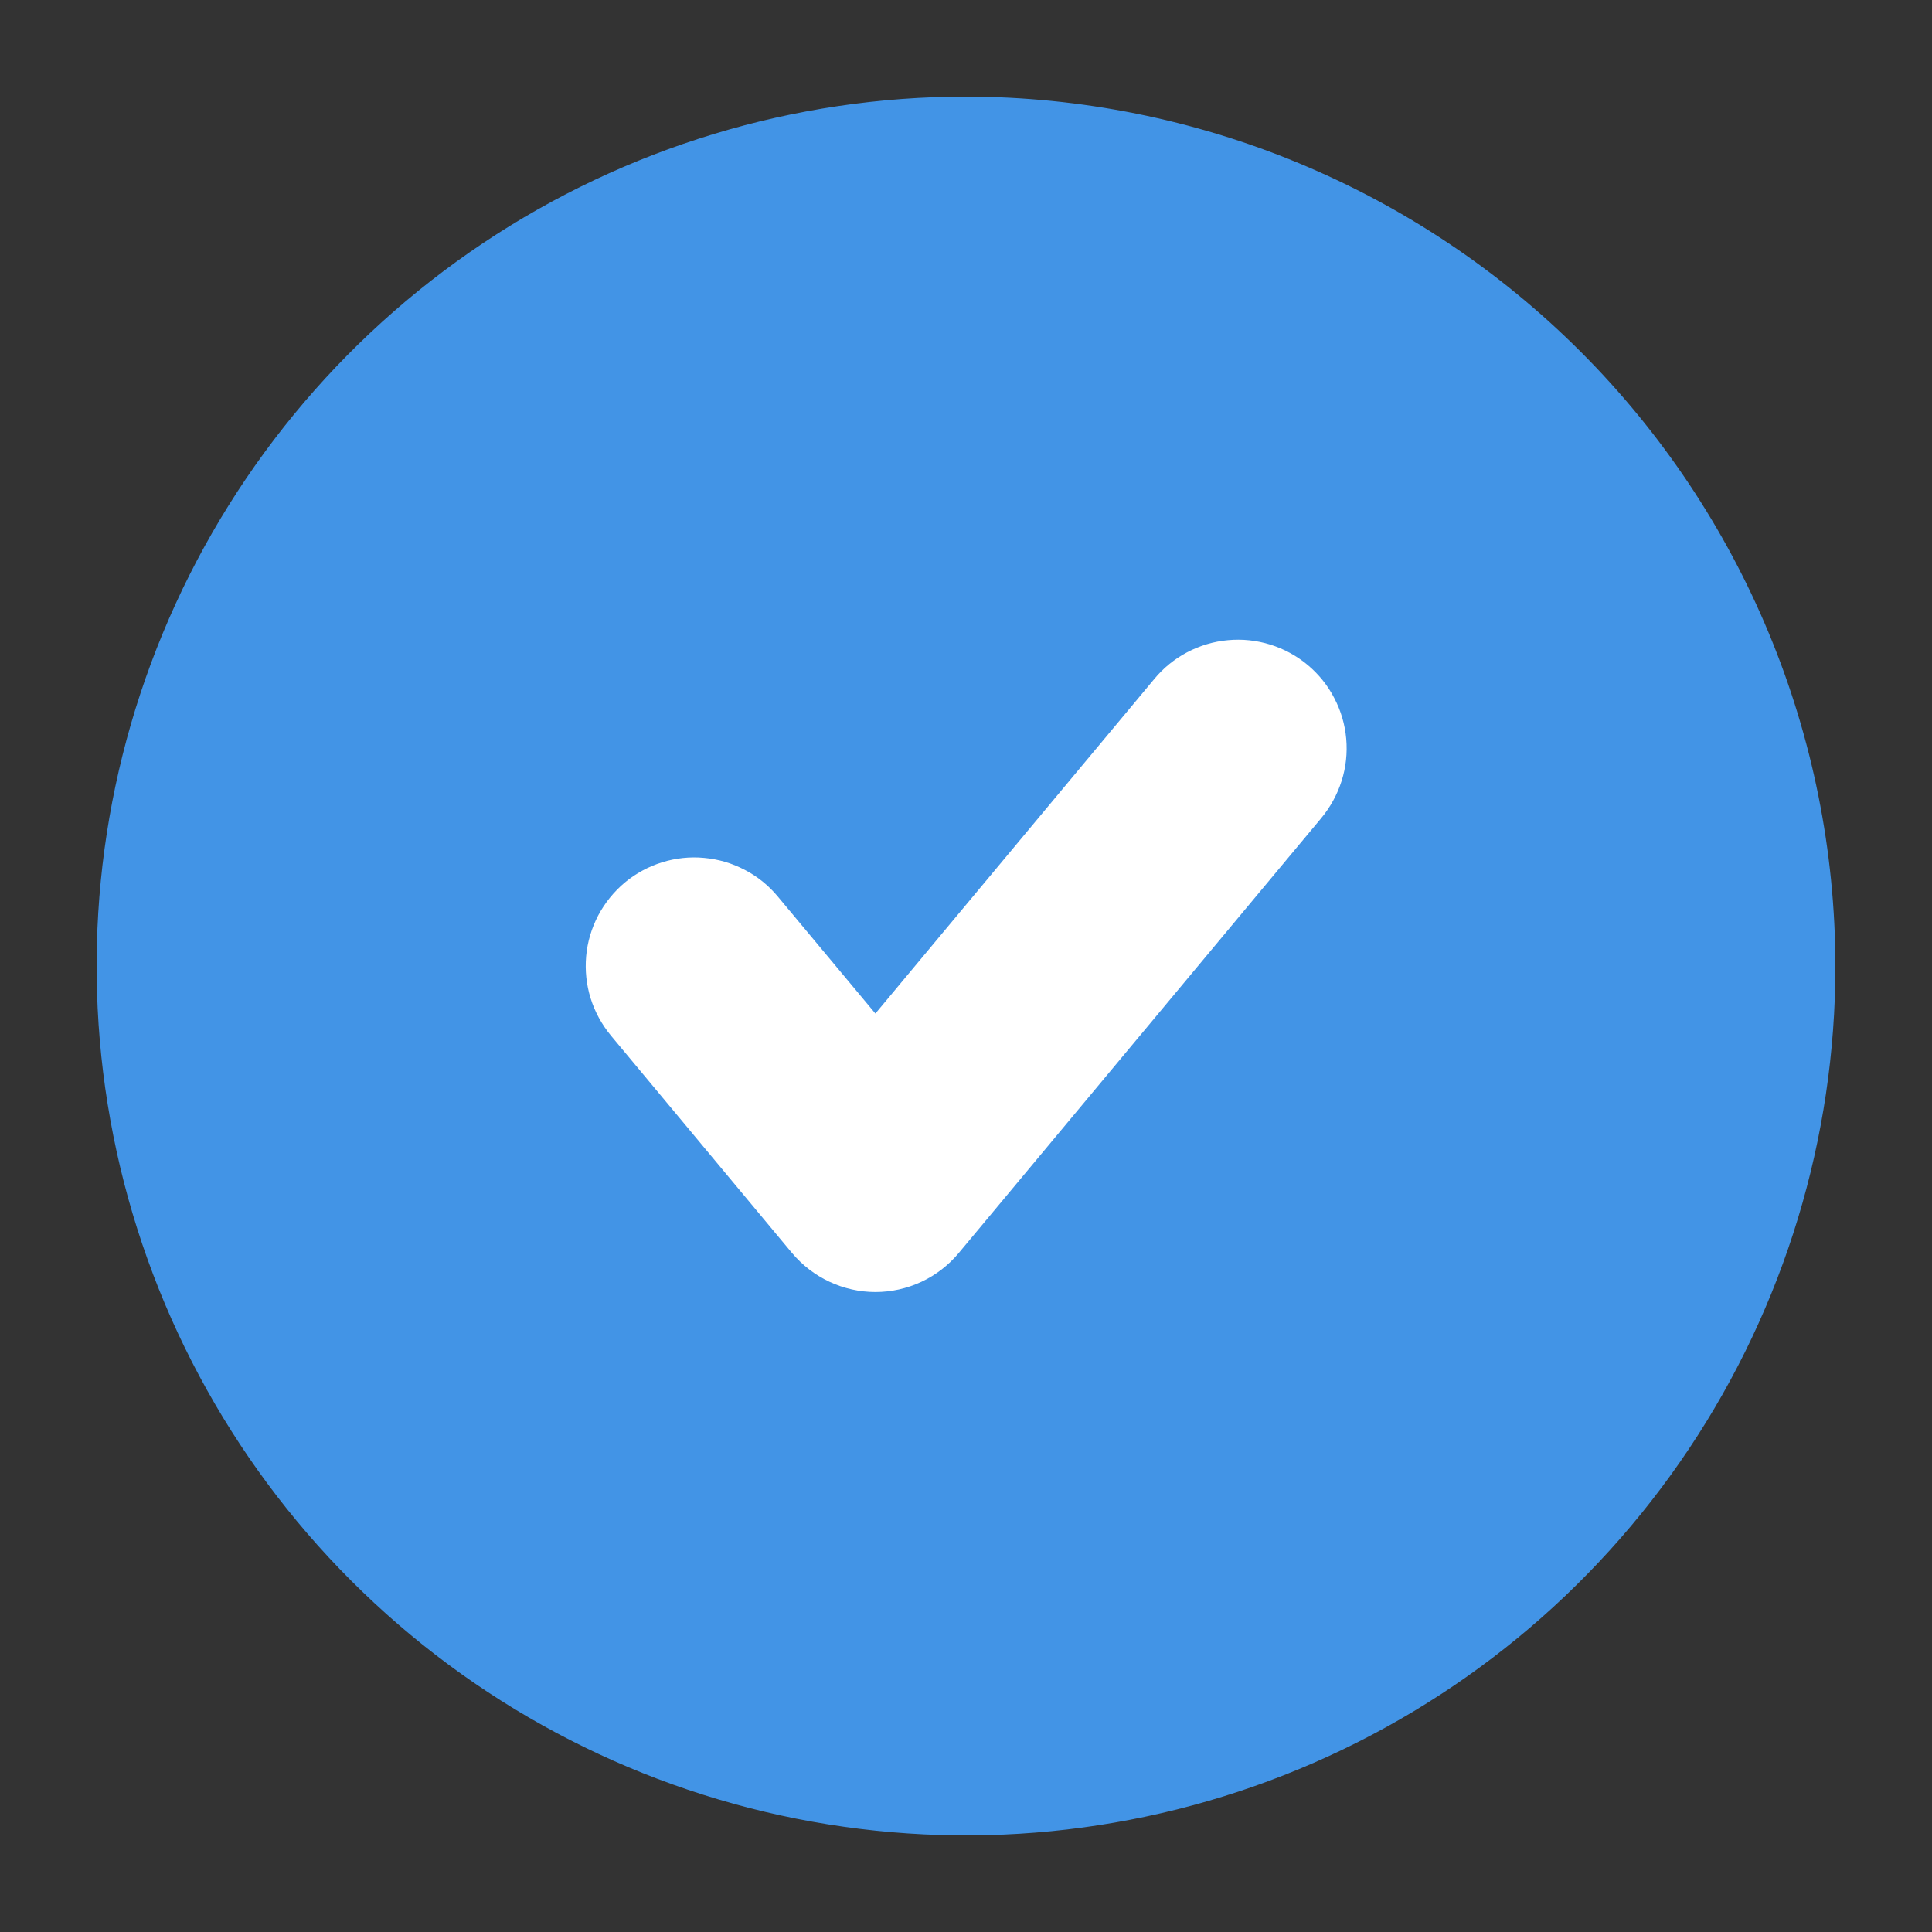
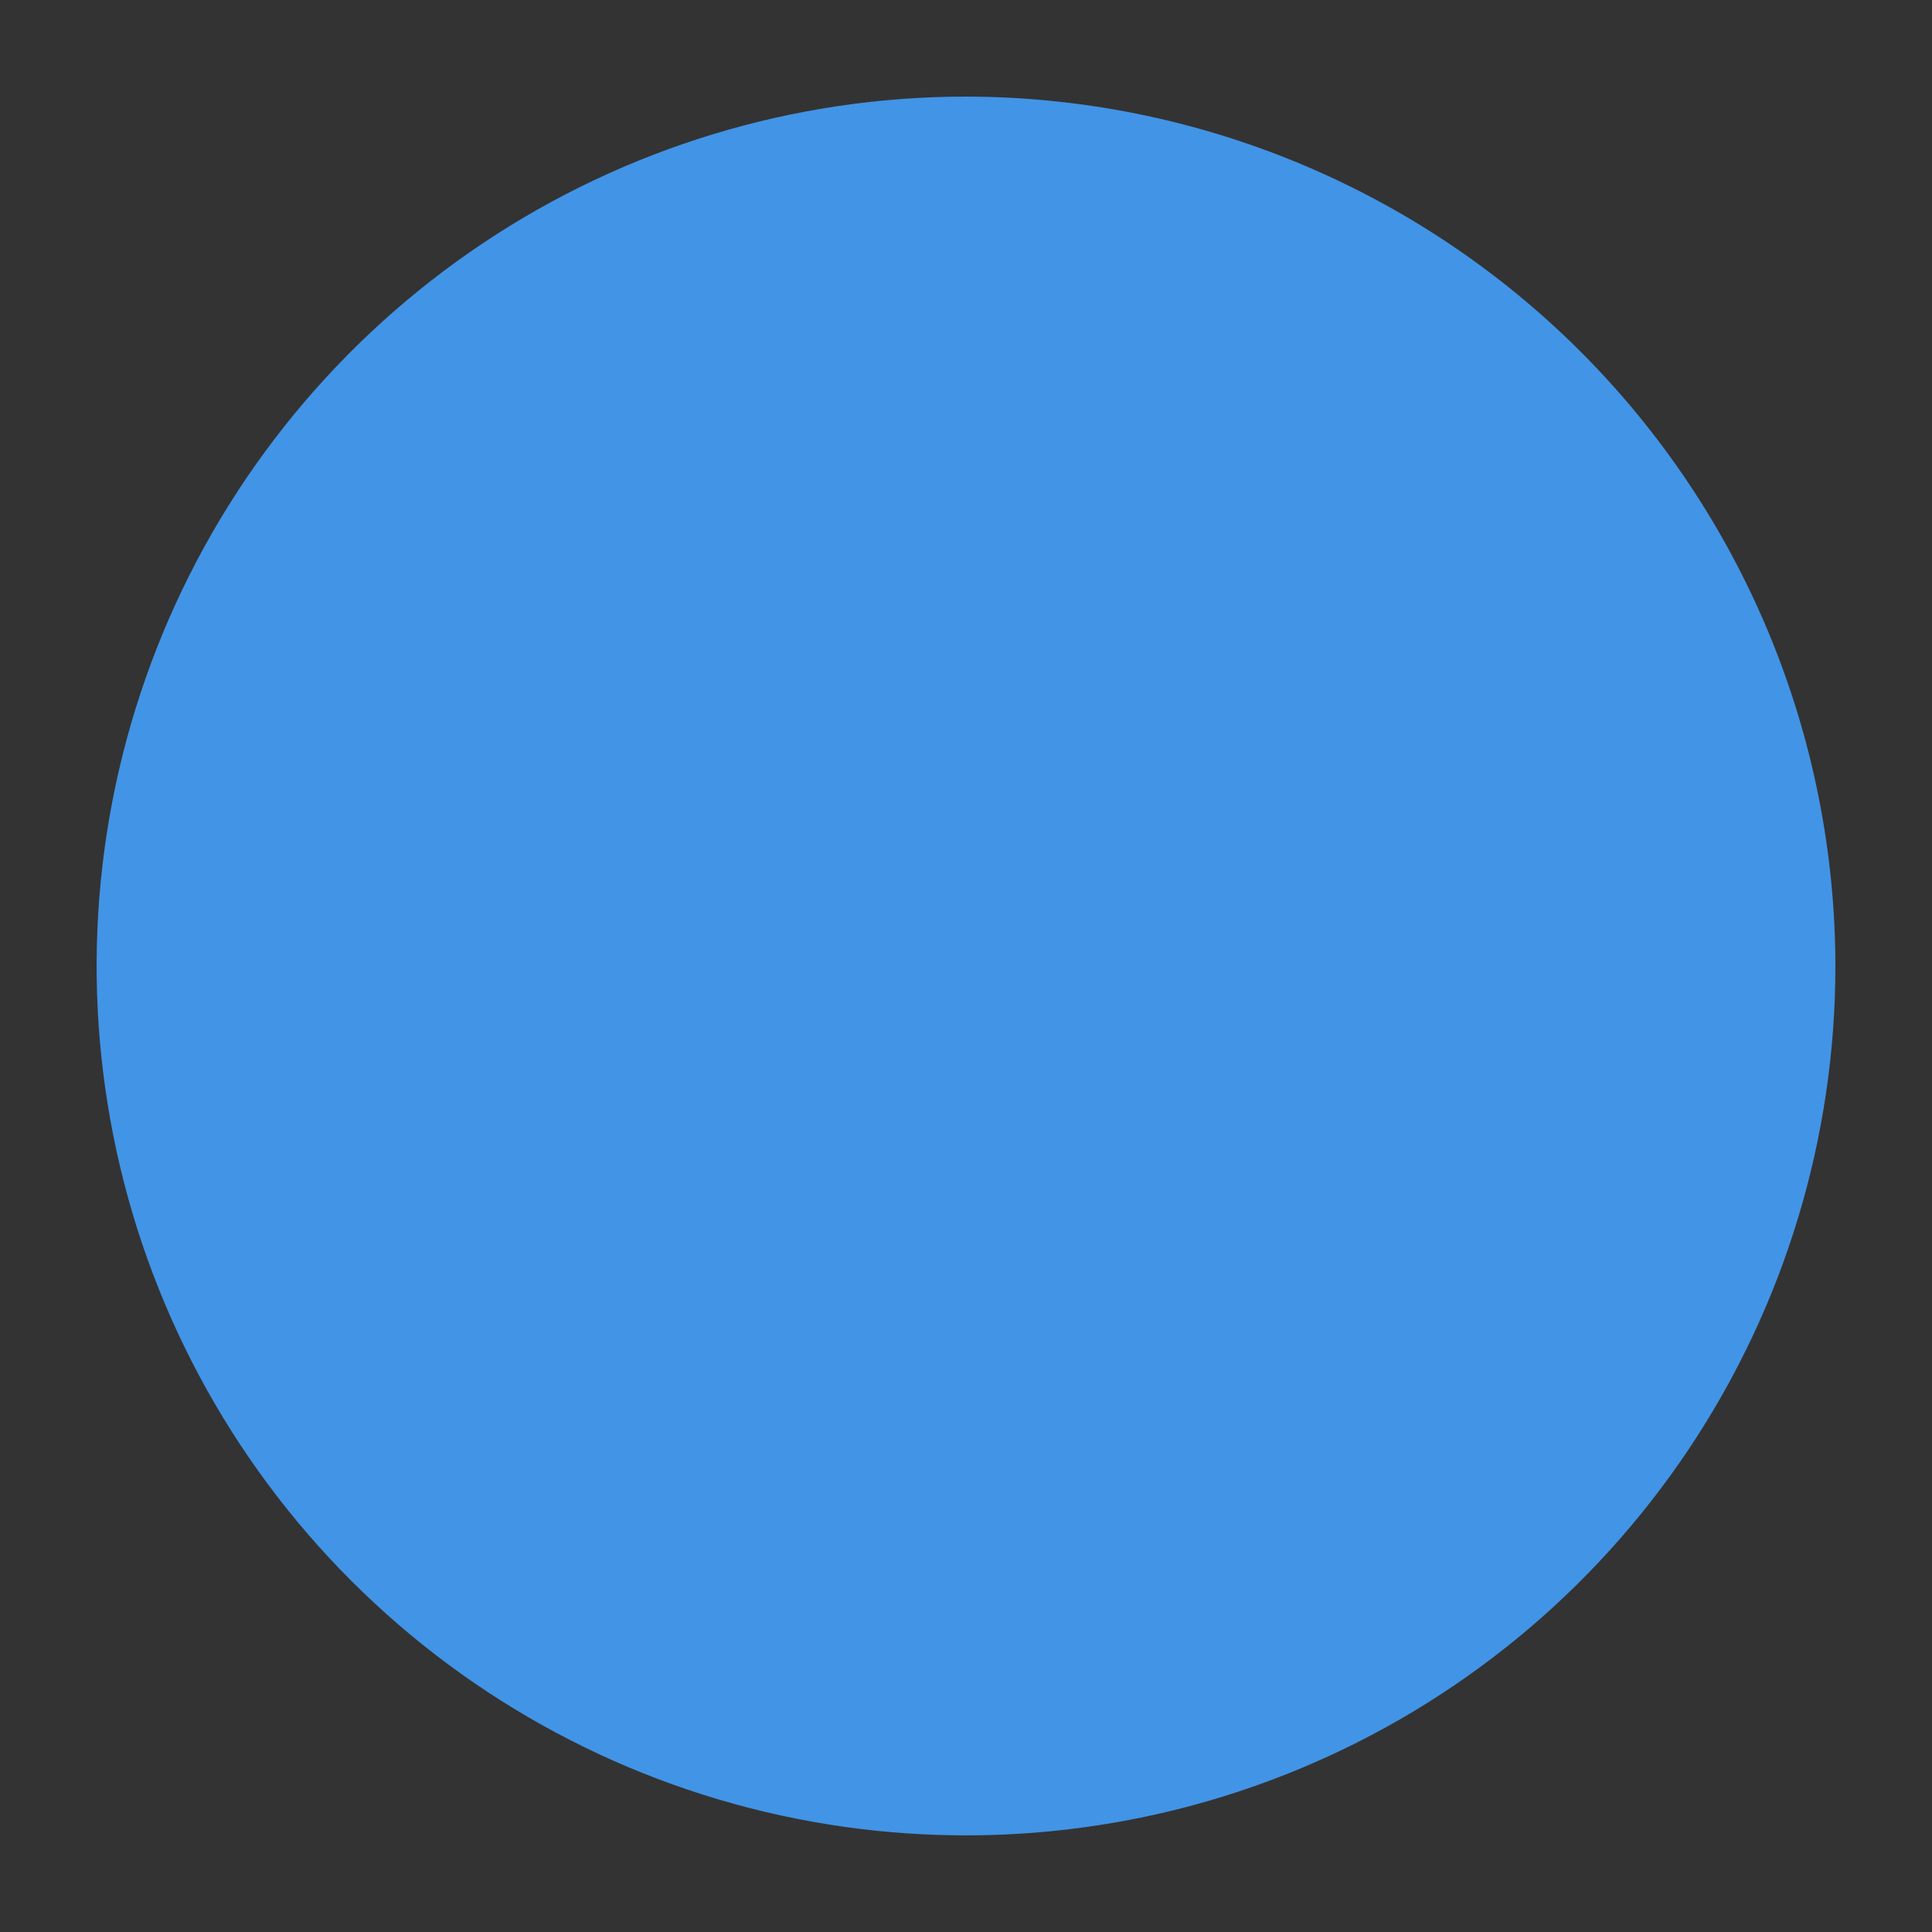
<svg xmlns="http://www.w3.org/2000/svg" width="20" height="20" viewBox="0 0 20 20" fill="none">
  <rect x="0" y="0" width="20" height="20" fill="#333333" stroke="none" />
  <path d="M10 1C8.22 1 6.48 1.528 5 2.517C3.52 3.506 2.366 4.911 1.685 6.556C1.004 8.2 0.826 10.01 1.173 11.756C1.52 13.502 2.377 15.105 3.636 16.364C4.895 17.623 6.498 18.48 8.244 18.827C9.99 19.174 11.8 18.996 13.444 18.315C15.089 17.634 16.494 16.48 17.483 15C18.472 13.52 19 11.78 19 10C18.997 7.614 18.048 5.326 16.361 3.639C14.674 1.952 12.386 1.003 10 1Z" fill="#4294E6" />
-   <path d="M11.949 7.029L9.062 10.492L8.051 9.28C7.957 9.167 7.841 9.073 7.71 9.005C7.579 8.936 7.436 8.894 7.289 8.881C7.142 8.867 6.994 8.883 6.853 8.927C6.712 8.971 6.581 9.042 6.468 9.136C6.355 9.231 6.261 9.347 6.192 9.478C6.124 9.608 6.081 9.751 6.068 9.898C6.055 10.045 6.07 10.193 6.114 10.334C6.158 10.475 6.23 10.606 6.324 10.72L8.198 12.97C8.304 13.096 8.436 13.198 8.585 13.268C8.734 13.338 8.897 13.375 9.062 13.375C9.226 13.375 9.389 13.339 9.539 13.269C9.688 13.199 9.82 13.097 9.925 12.971L13.676 8.471C13.771 8.357 13.843 8.226 13.888 8.085C13.933 7.944 13.949 7.795 13.936 7.648C13.923 7.5 13.881 7.357 13.812 7.226C13.744 7.094 13.65 6.978 13.536 6.883C13.422 6.788 13.291 6.717 13.15 6.673C13.008 6.629 12.86 6.613 12.712 6.627C12.565 6.64 12.421 6.683 12.29 6.752C12.159 6.821 12.043 6.915 11.949 7.029Z" fill="white" />
</svg>